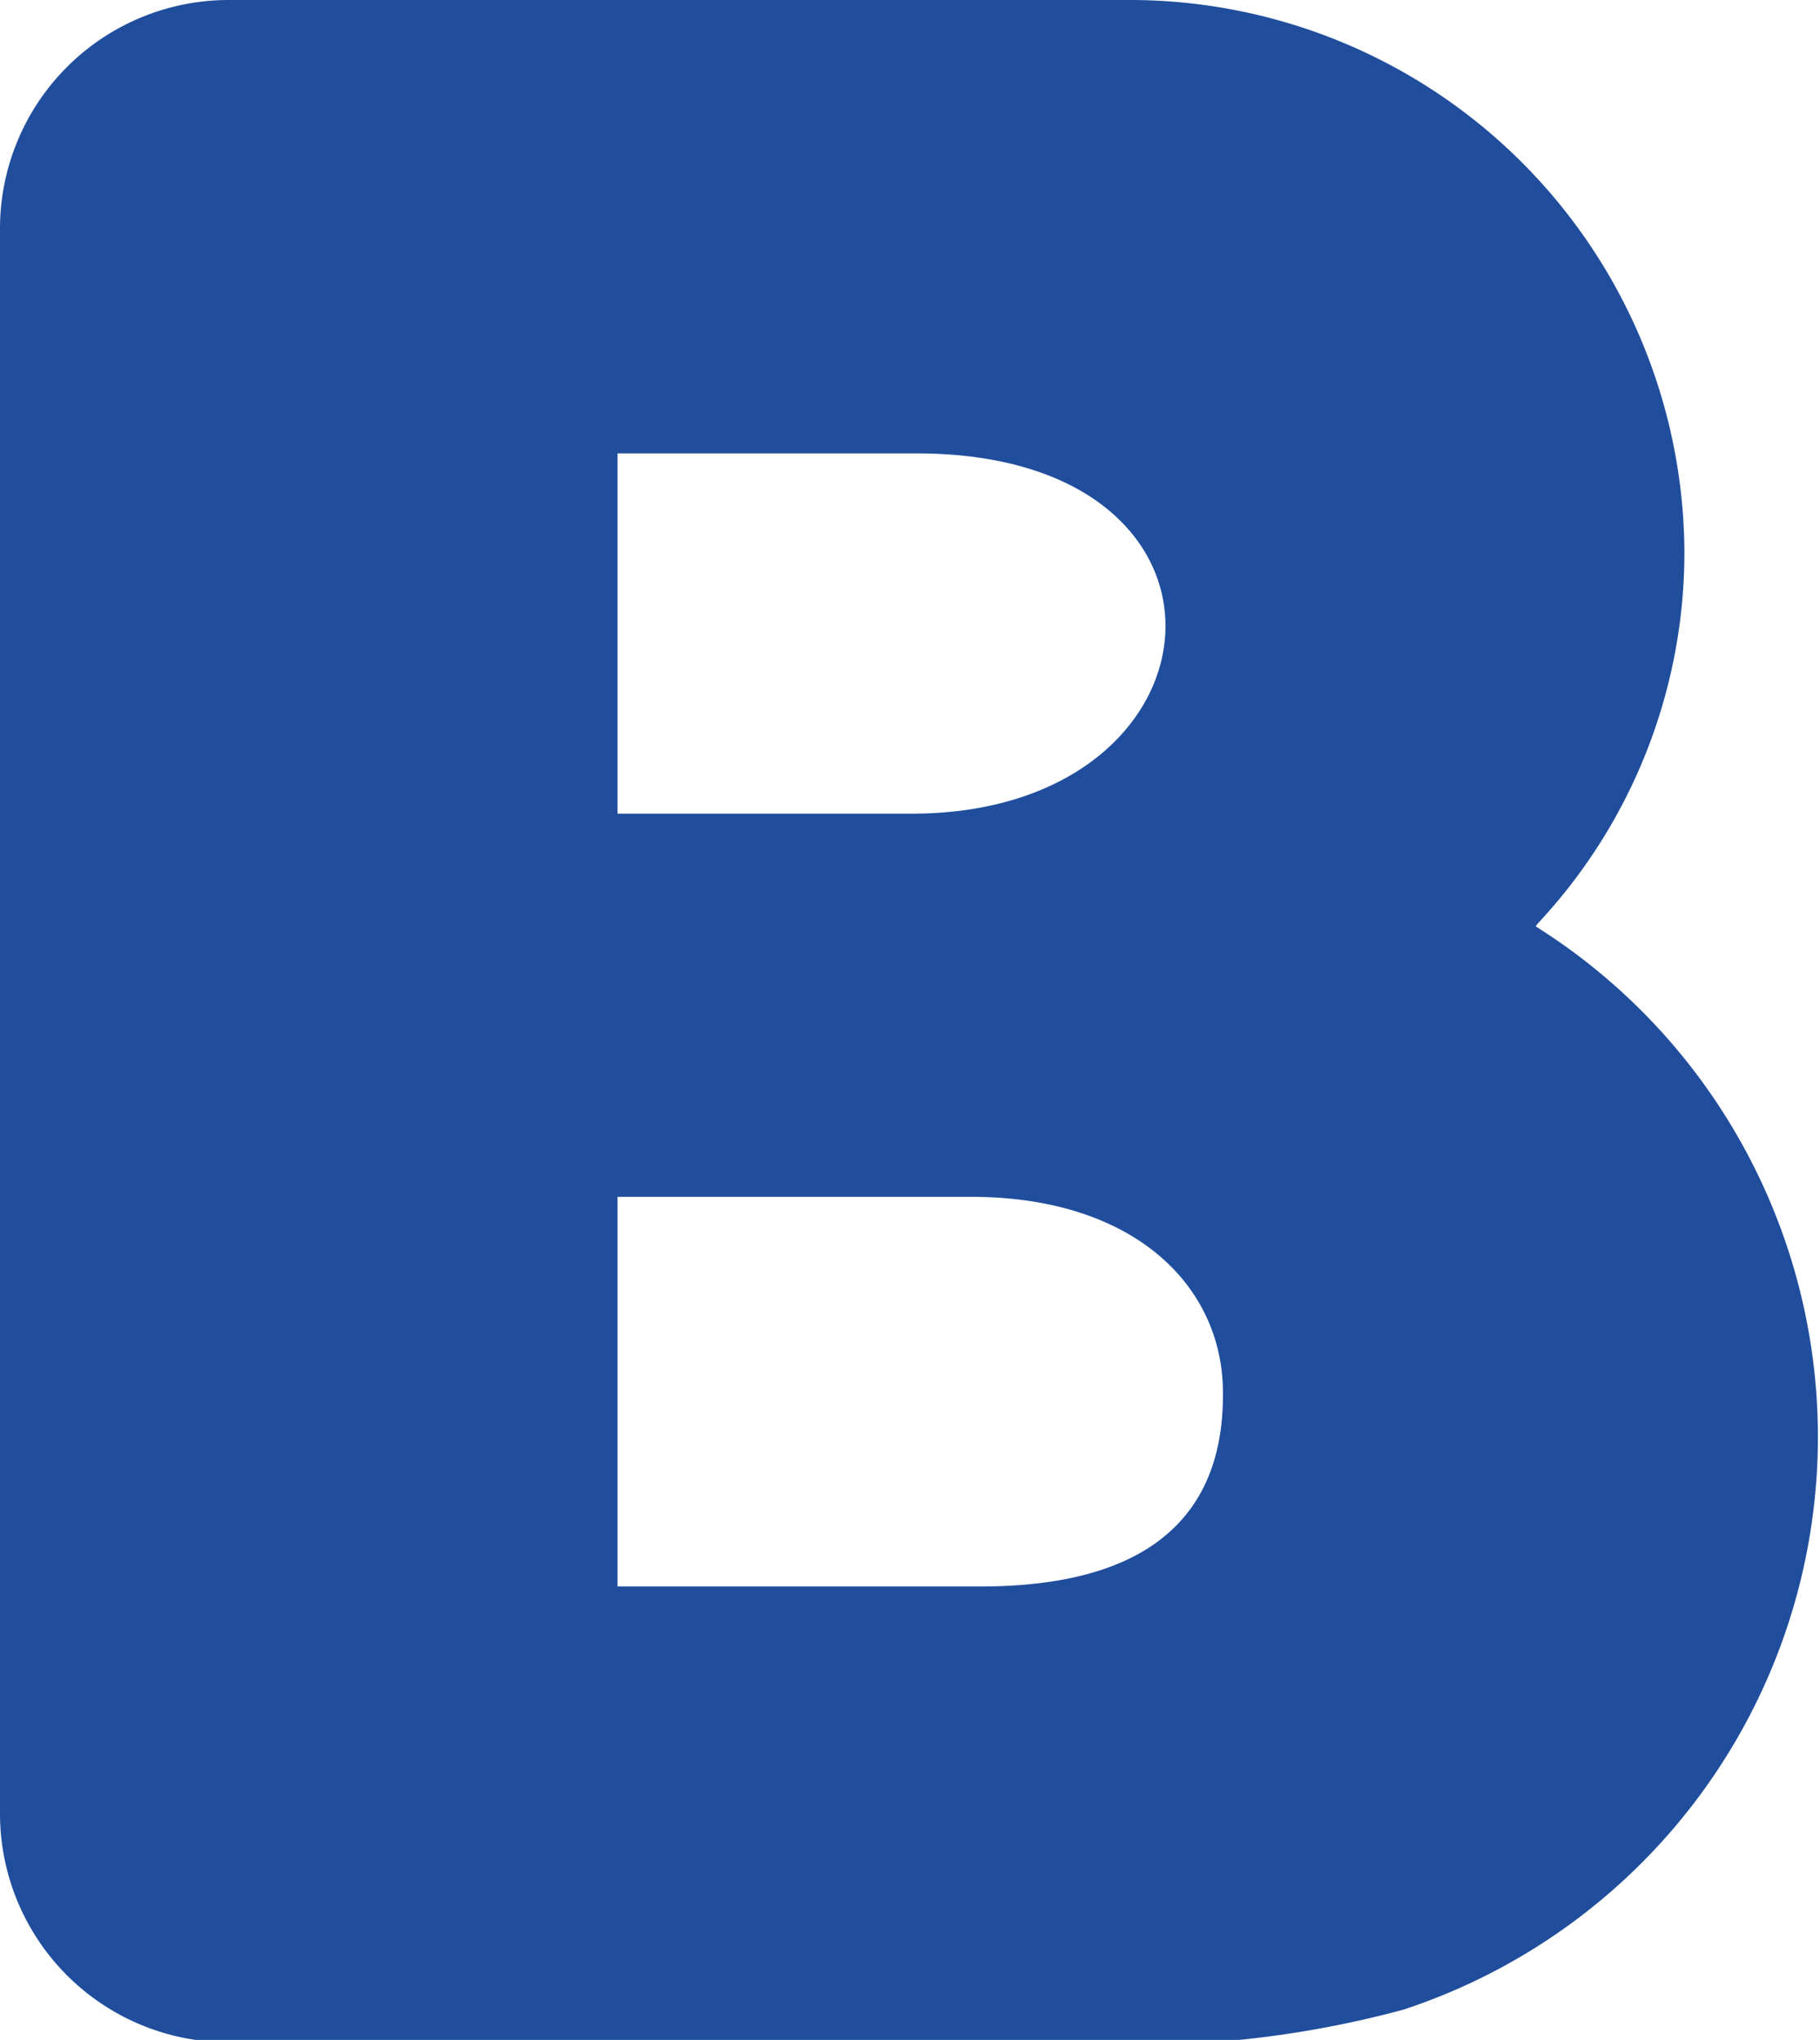
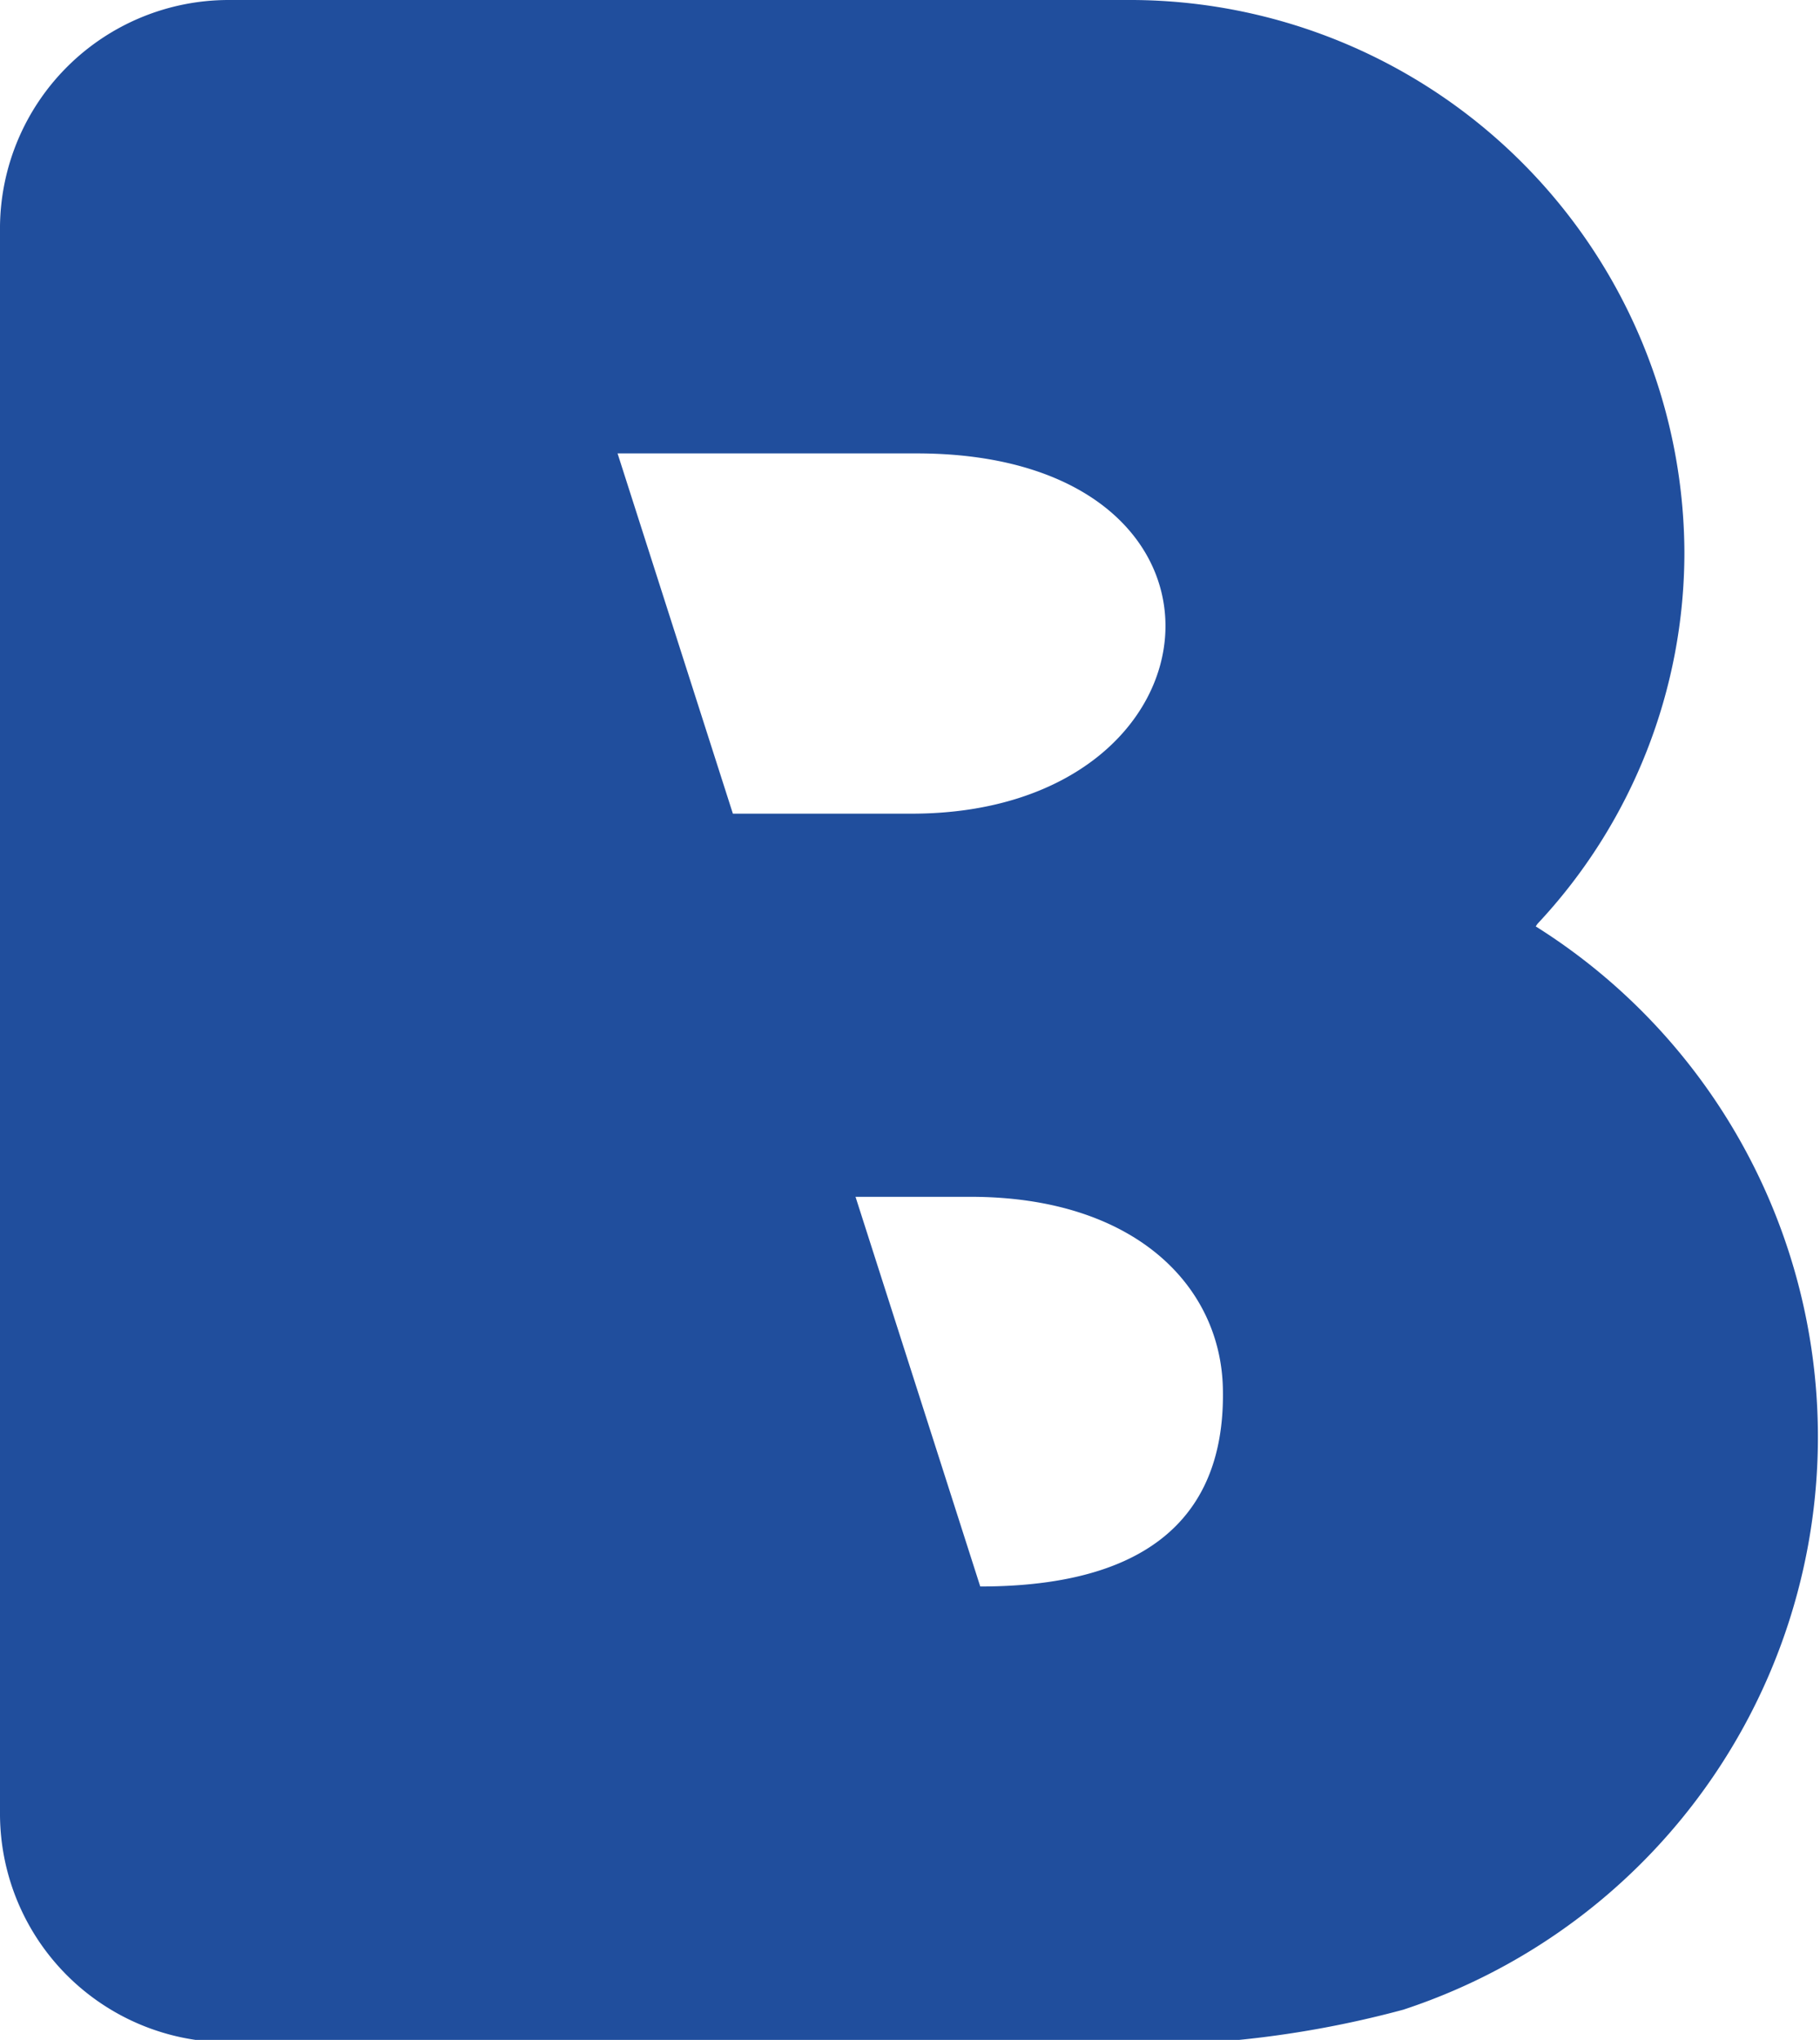
<svg xmlns="http://www.w3.org/2000/svg" viewBox="0 0 22.28 24.97">
  <defs>
    <style>.cls-1{fill:#204e9d;}</style>
  </defs>
  <title>B</title>
  <g id="Слой_2" data-name="Слой 2">
    <g id="Слой_1-2" data-name="Слой 1">
-       <path class="cls-1" d="M18.82,11.31a6.65,6.65,0,0,0,1.8-4.56A6.79,6.79,0,0,0,13.79,0h-11A2.8,2.8,0,0,0,0,2.77v.14H0V22.19A2.8,2.8,0,0,0,2.81,25H13a12.52,12.52,0,0,0,4.18-.4,7.38,7.38,0,0,0,1.62-13.26ZM7.56,5.55h3.66c4.27,0,3.87,4.41-.06,4.41H7.56ZM12,19.42H7.56V14.65h4.32c2,0,3.06,1.08,3.09,2.34S14.4,19.42,12,19.42Z" />
+       <path class="cls-1" d="M18.82,11.31a6.65,6.65,0,0,0,1.8-4.56A6.79,6.79,0,0,0,13.79,0h-11A2.8,2.8,0,0,0,0,2.77v.14H0V22.19A2.8,2.8,0,0,0,2.81,25H13a12.52,12.52,0,0,0,4.18-.4,7.38,7.38,0,0,0,1.62-13.26ZM7.56,5.55h3.66c4.27,0,3.87,4.41-.06,4.41H7.56ZH7.56V14.65h4.32c2,0,3.06,1.08,3.09,2.34S14.4,19.42,12,19.42Z" />
    </g>
  </g>
</svg>